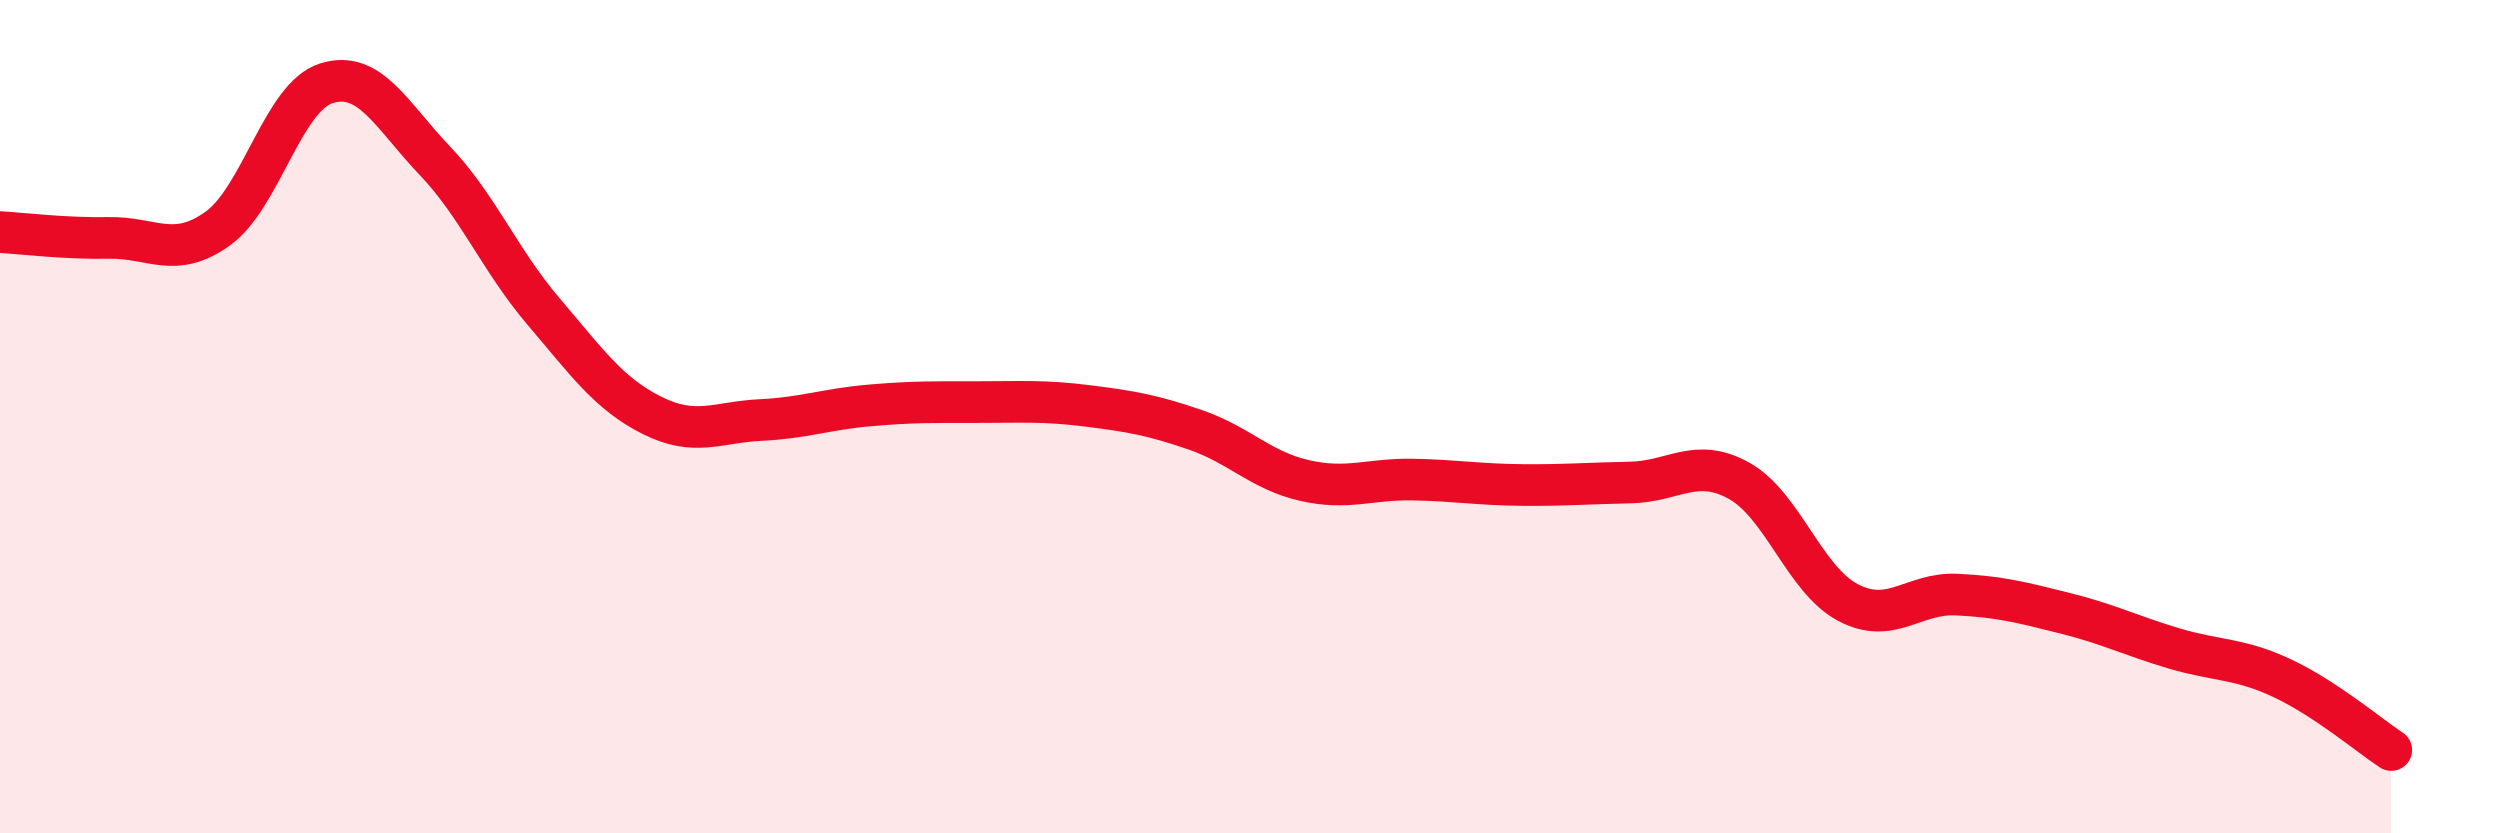
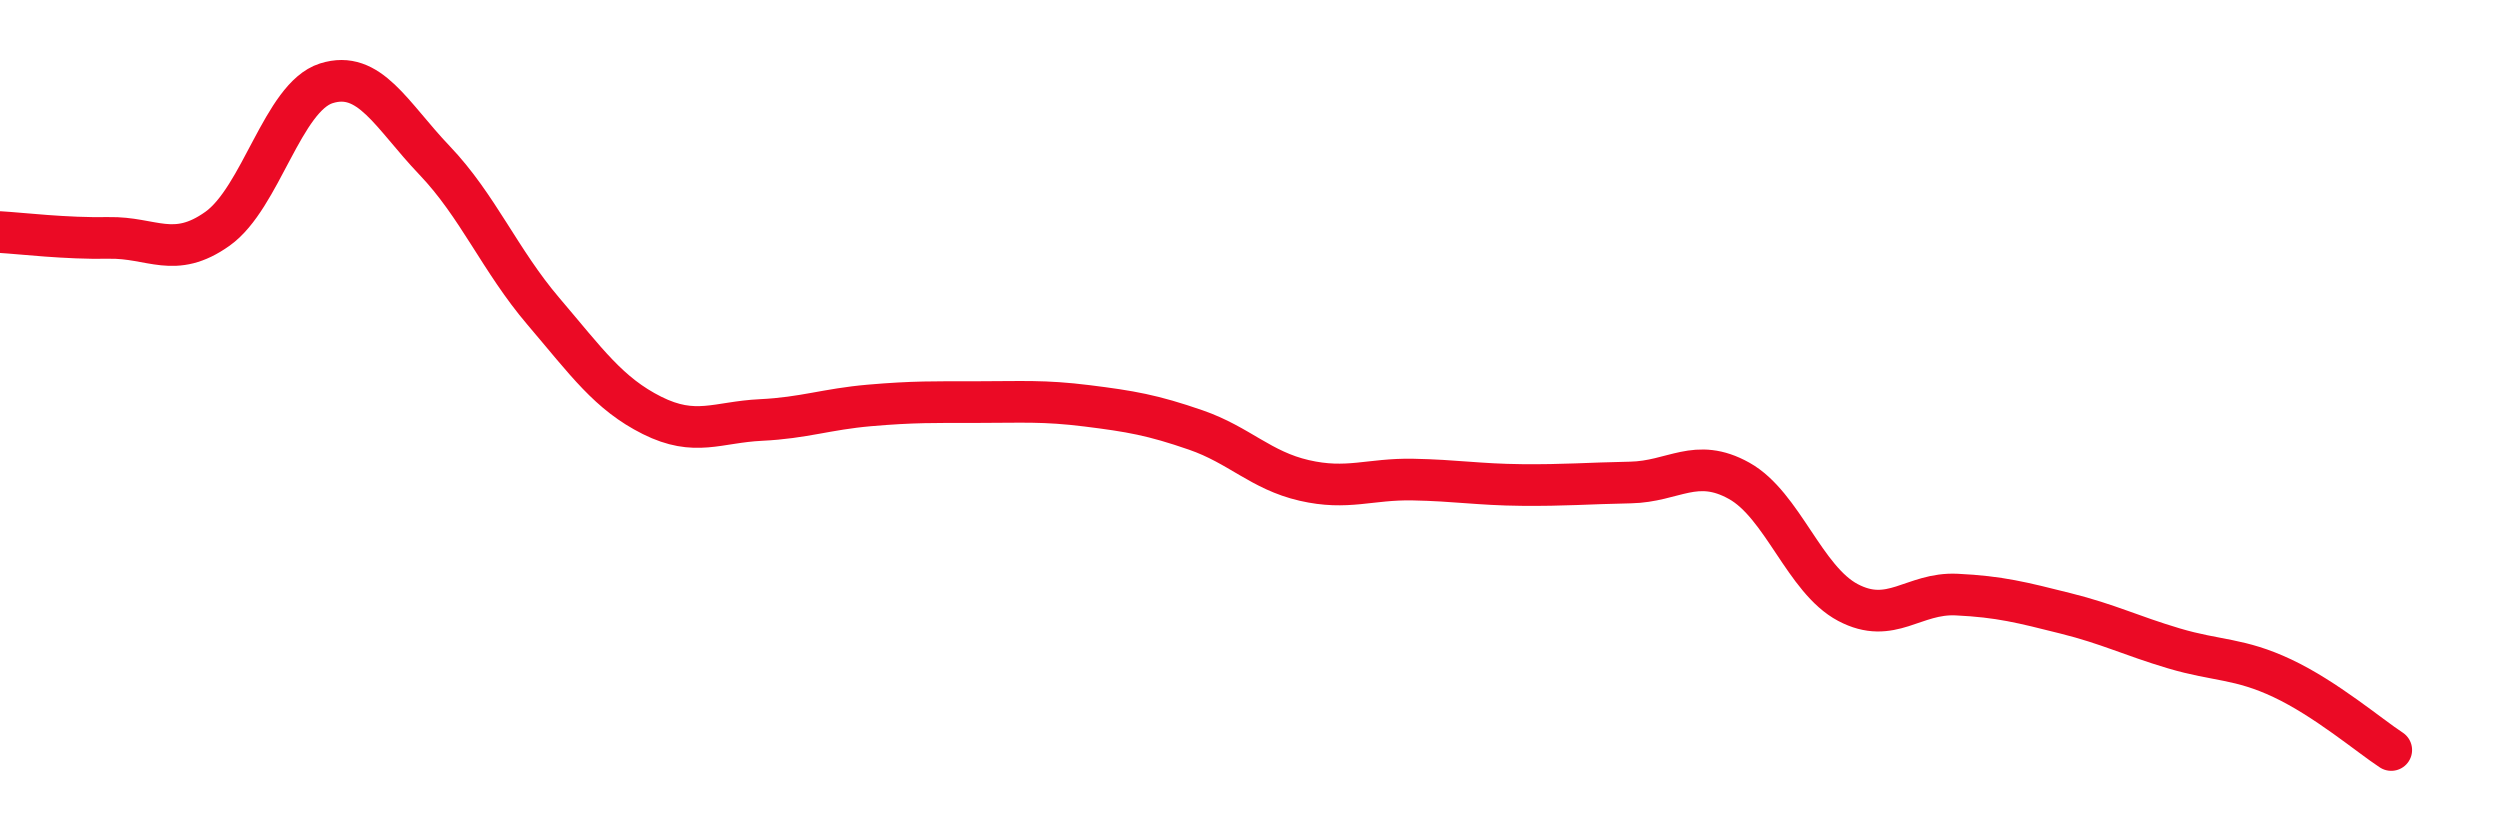
<svg xmlns="http://www.w3.org/2000/svg" width="60" height="20" viewBox="0 0 60 20">
-   <path d="M 0,5.57 C 0.52,5.6 1.57,5.73 2.61,5.71 C 3.65,5.69 4.18,6.23 5.22,5.49 C 6.26,4.75 6.79,2.33 7.83,2 C 8.87,1.67 9.39,2.76 10.43,3.85 C 11.47,4.94 12,6.25 13.04,7.47 C 14.08,8.69 14.61,9.45 15.65,9.97 C 16.69,10.49 17.22,10.13 18.26,10.08 C 19.3,10.03 19.83,9.82 20.87,9.73 C 21.91,9.64 22.44,9.65 23.48,9.65 C 24.52,9.65 25.05,9.61 26.09,9.74 C 27.13,9.87 27.66,9.96 28.7,10.32 C 29.74,10.68 30.26,11.29 31.3,11.53 C 32.34,11.77 32.87,11.49 33.91,11.51 C 34.95,11.53 35.48,11.63 36.52,11.64 C 37.56,11.65 38.09,11.6 39.13,11.58 C 40.17,11.56 40.7,10.96 41.74,11.54 C 42.78,12.12 43.31,13.91 44.35,14.46 C 45.39,15.01 45.92,14.22 46.96,14.27 C 48,14.32 48.53,14.46 49.57,14.72 C 50.61,14.98 51.13,15.25 52.17,15.56 C 53.21,15.87 53.74,15.79 54.78,16.28 C 55.82,16.77 56.87,17.66 57.39,18L57.39 20L0 20Z" fill="#EB0A25" opacity="0.1" stroke-linecap="round" stroke-linejoin="round" />
  <path d="M 0,5.57 C 0.52,5.6 1.57,5.73 2.61,5.71 C 3.65,5.69 4.18,6.23 5.22,5.49 C 6.26,4.75 6.79,2.33 7.83,2 C 8.87,1.67 9.39,2.76 10.43,3.85 C 11.47,4.94 12,6.25 13.04,7.47 C 14.08,8.69 14.61,9.45 15.65,9.97 C 16.69,10.49 17.22,10.13 18.26,10.08 C 19.3,10.03 19.83,9.82 20.87,9.73 C 21.91,9.64 22.44,9.65 23.48,9.65 C 24.52,9.65 25.05,9.61 26.09,9.74 C 27.13,9.87 27.66,9.96 28.7,10.32 C 29.74,10.68 30.26,11.29 31.3,11.53 C 32.34,11.77 32.87,11.49 33.91,11.51 C 34.95,11.53 35.48,11.63 36.52,11.64 C 37.56,11.65 38.09,11.6 39.13,11.58 C 40.17,11.56 40.7,10.96 41.74,11.54 C 42.78,12.12 43.31,13.91 44.35,14.46 C 45.39,15.01 45.92,14.22 46.96,14.27 C 48,14.32 48.53,14.46 49.57,14.72 C 50.61,14.98 51.13,15.25 52.17,15.56 C 53.21,15.87 53.74,15.79 54.78,16.28 C 55.82,16.77 56.87,17.66 57.39,18" stroke="#EB0A25" stroke-width="1" fill="none" stroke-linecap="round" stroke-linejoin="round" />
</svg>